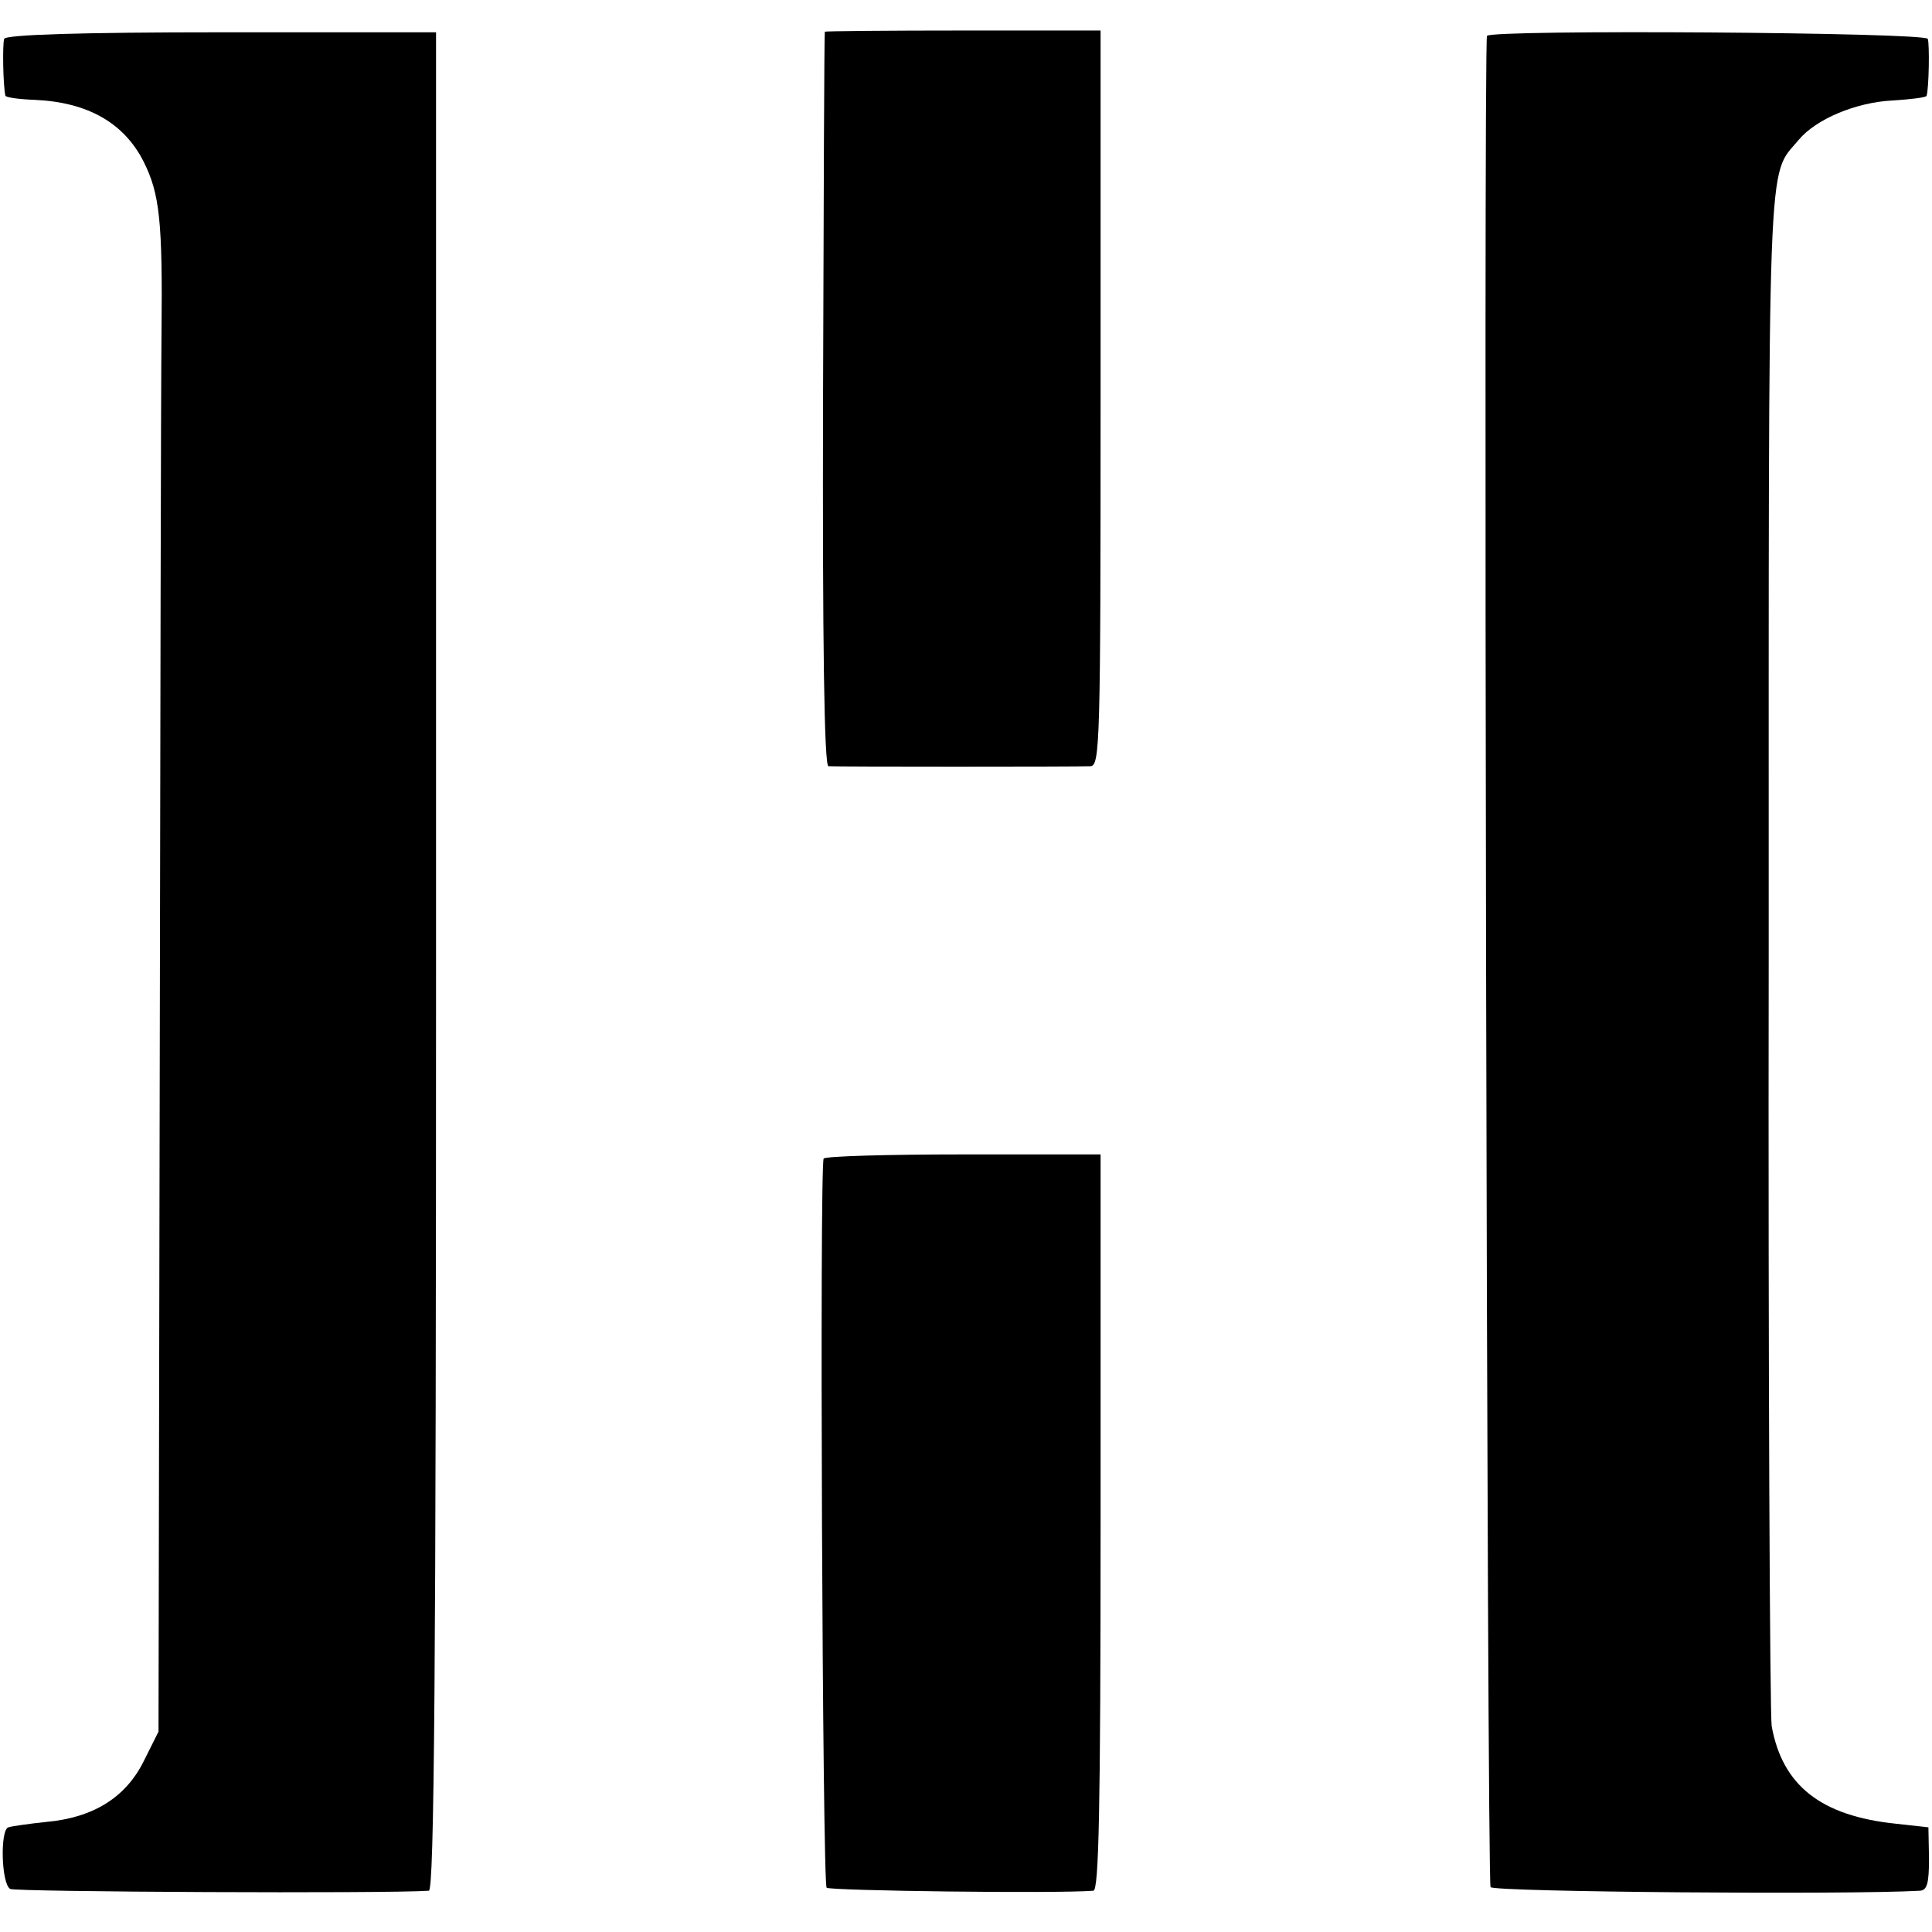
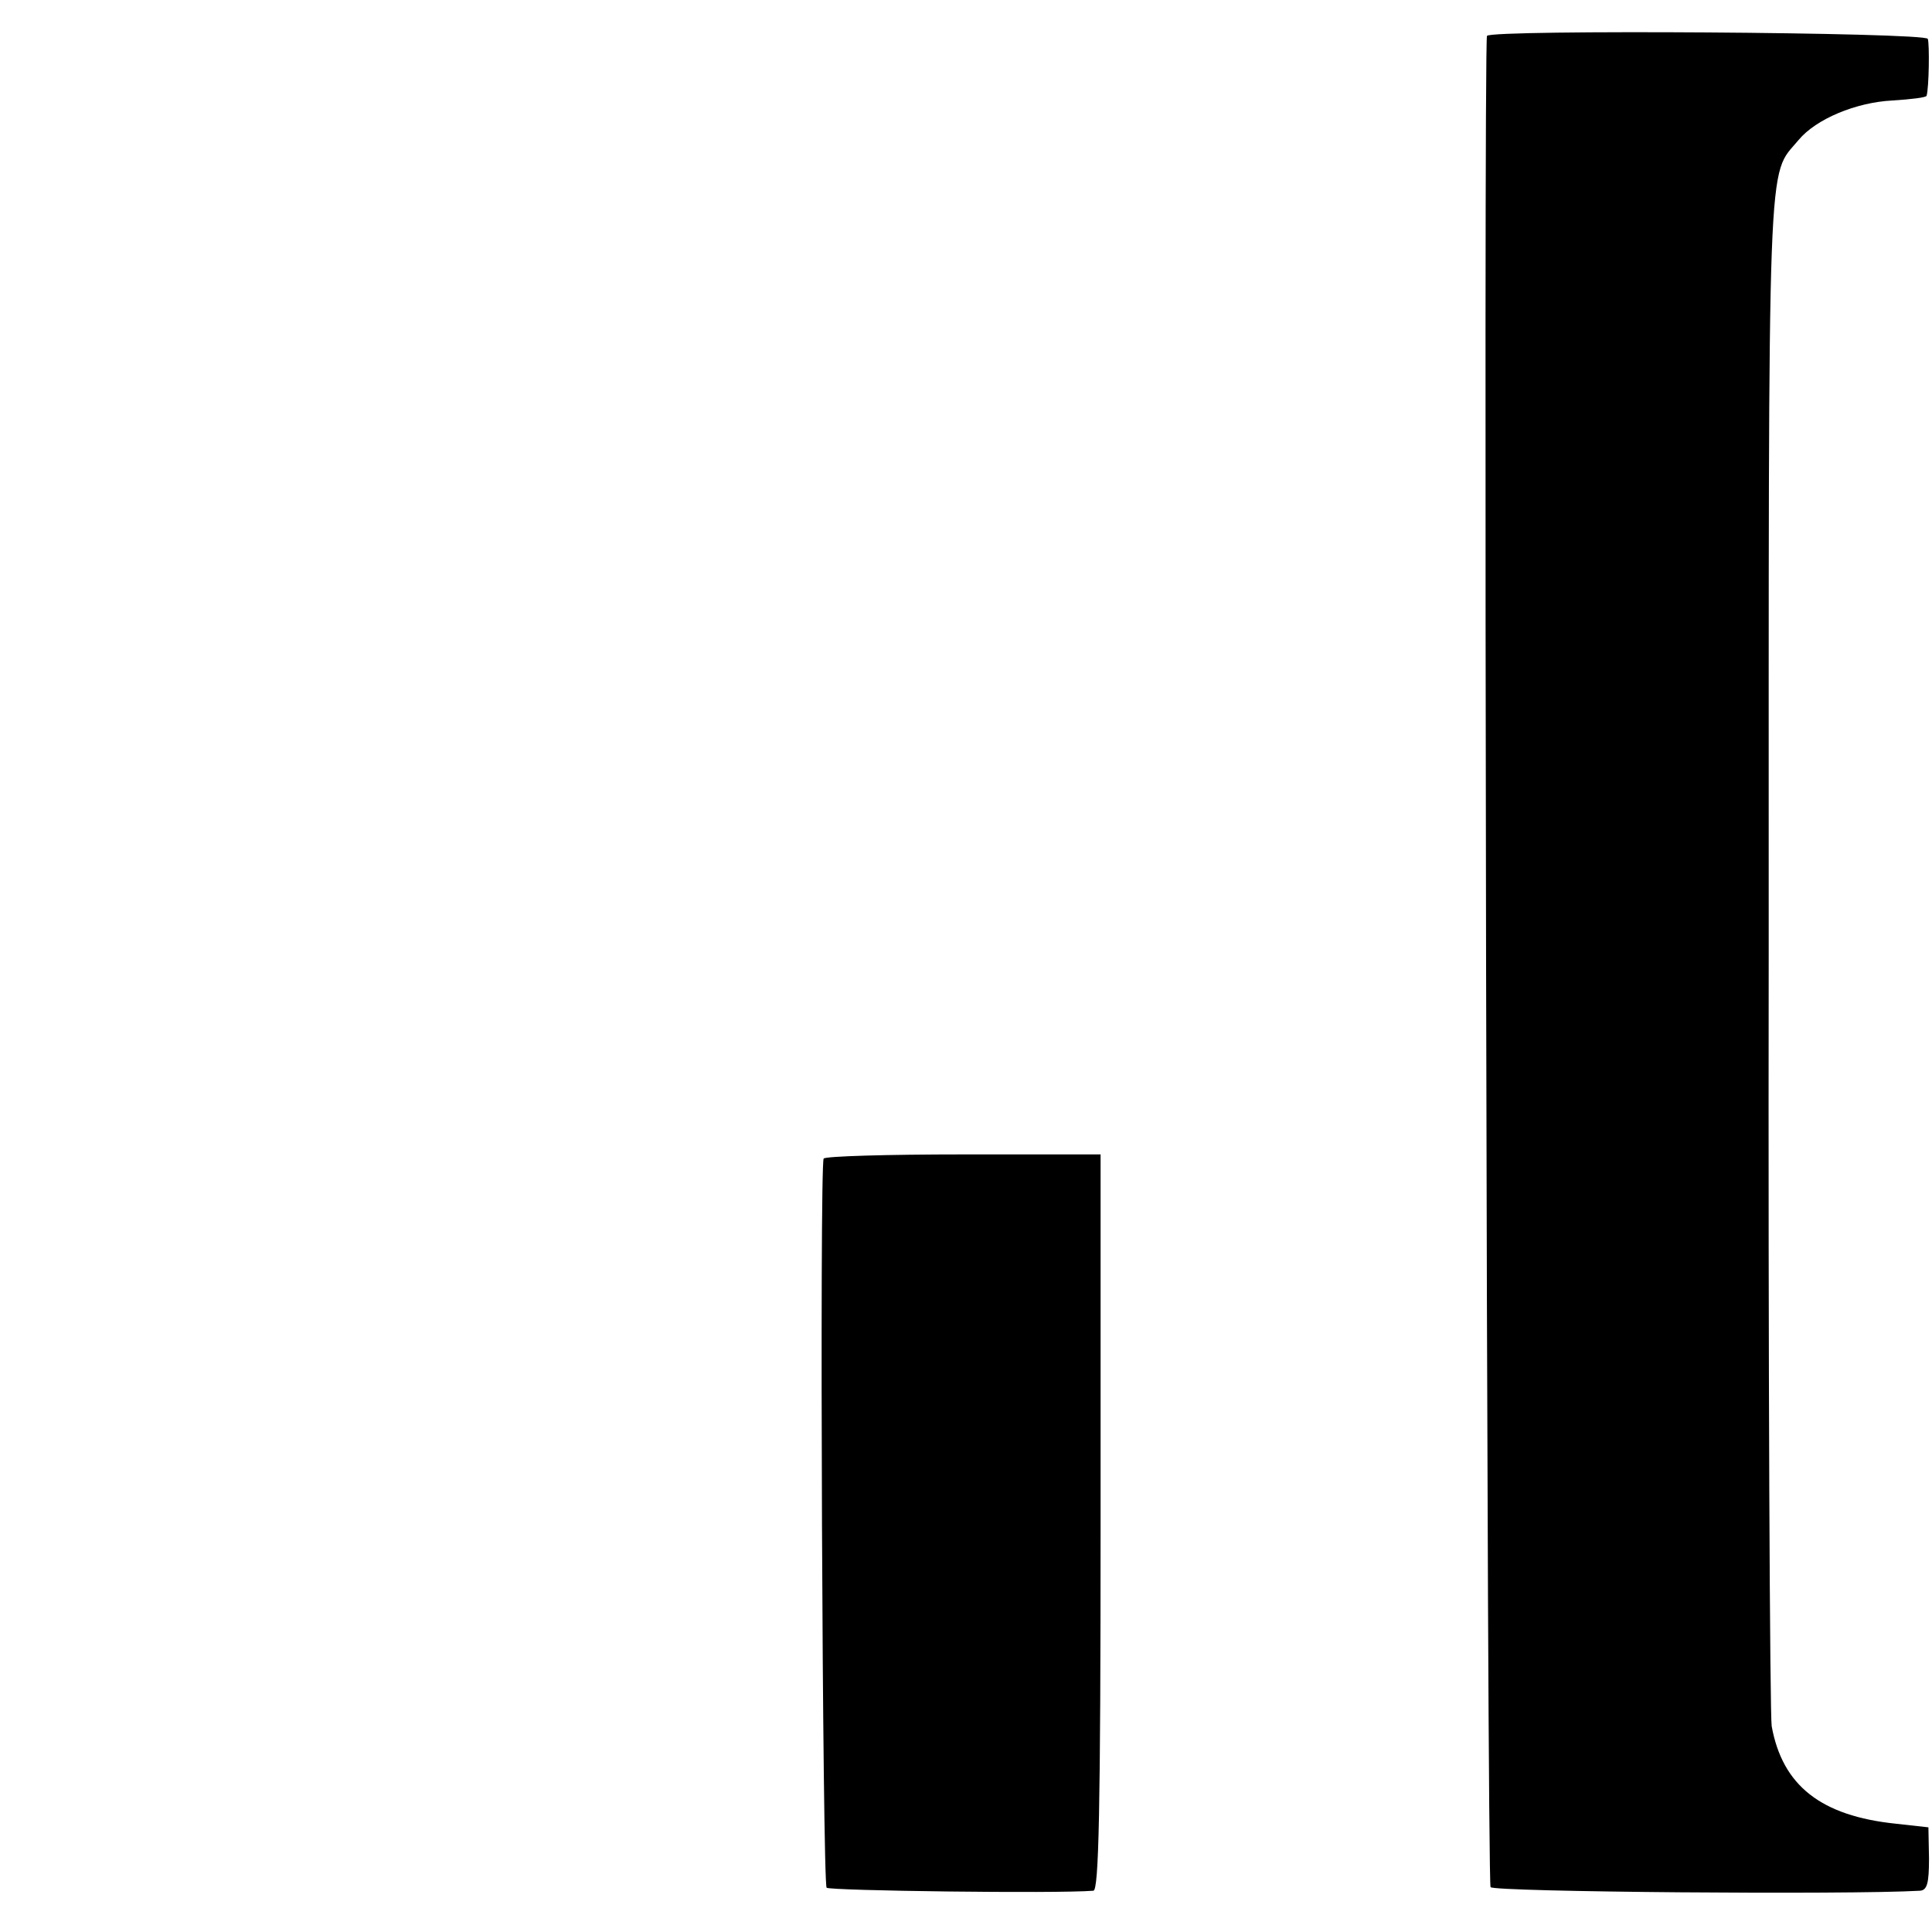
<svg xmlns="http://www.w3.org/2000/svg" version="1.0" width="323pt" height="323pt" viewBox="0 0 323 323" preserveAspectRatio="xMidYMid meet">
  <g transform="translate(0,323) scale(0.1,-0.1)" fill="#000000" stroke="none">
-     <path d="M7 3165 c-3 -8 -2 -77 2 -95 1 -3 23 -6 50 -7 87 -4 148 -38 181 -103 27 -54 32 -99 30 -289 -1 -97 -2 -662 -3 -1256 l-2 -1080 -25 -50 c-30 -60 -84 -94 -163 -101 -28 -3 -57 -7 -63 -9 -14 -4 -12 -94 3 -103 8 -5 631 -8 700 -3 9 1 12 367 12 1554 l0 1553 -359 0 c-236 0 -361 -4 -363 -11z" />
-     <path d="M1379 3177 c-1 -1 -2 -278 -3 -614 -1 -411 2 -613 9 -614 13 -1 415 -1 438 0 16 1 17 37 17 616 l0 614 -230 0 c-126 0 -231 -1 -231 -2z" />
    <path d="M2486 3170 c-6 -12 0 -3086 6 -3095 5 -8 596 -13 718 -6 12 1 15 13 15 54 l-1 52 -54 6 c-126 13 -190 64 -208 163 -3 17 -6 600 -5 1296 0 1370 -3 1292 50 1356 29 35 96 63 157 66 31 2 57 5 57 8 4 14 5 86 2 95 -3 11 -732 16 -737 5z" />
    <path d="M1377 1293 c-7 -15 -2 -1211 5 -1219 6 -5 383 -10 446 -5 9 1 12 131 12 616 l0 615 -229 0 c-127 0 -232 -3 -234 -7z" />
  </g>
</svg>